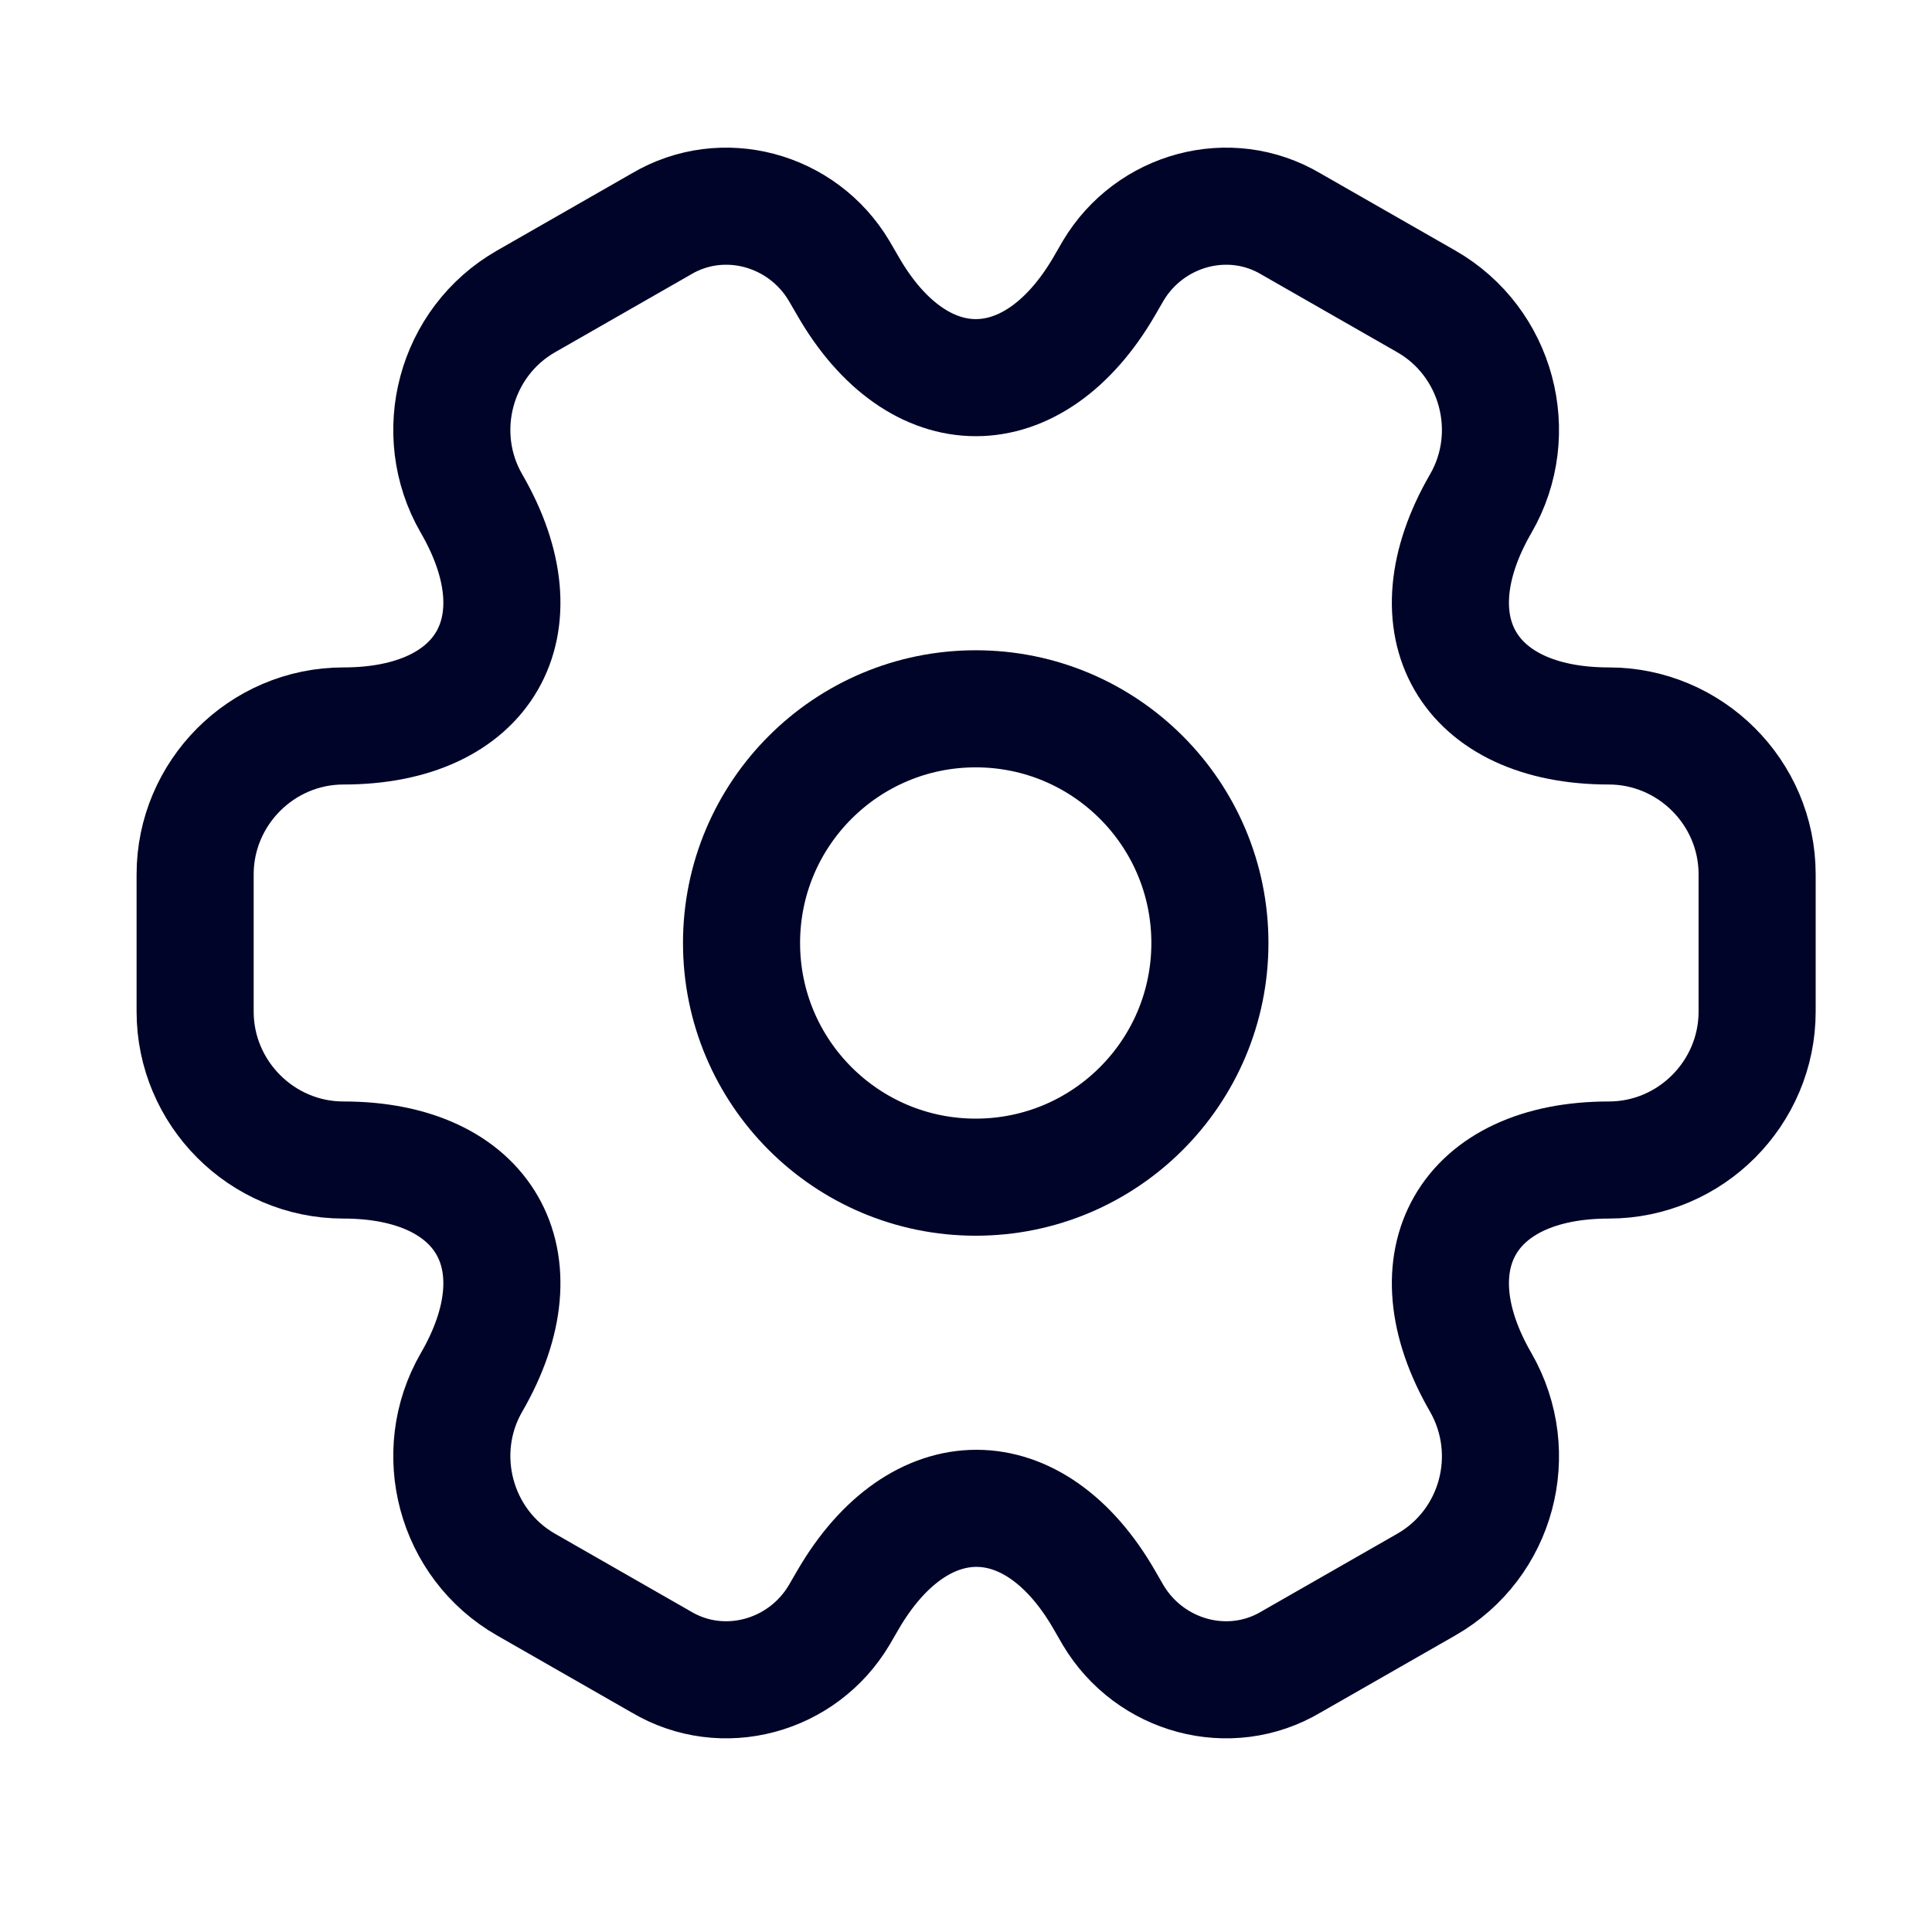
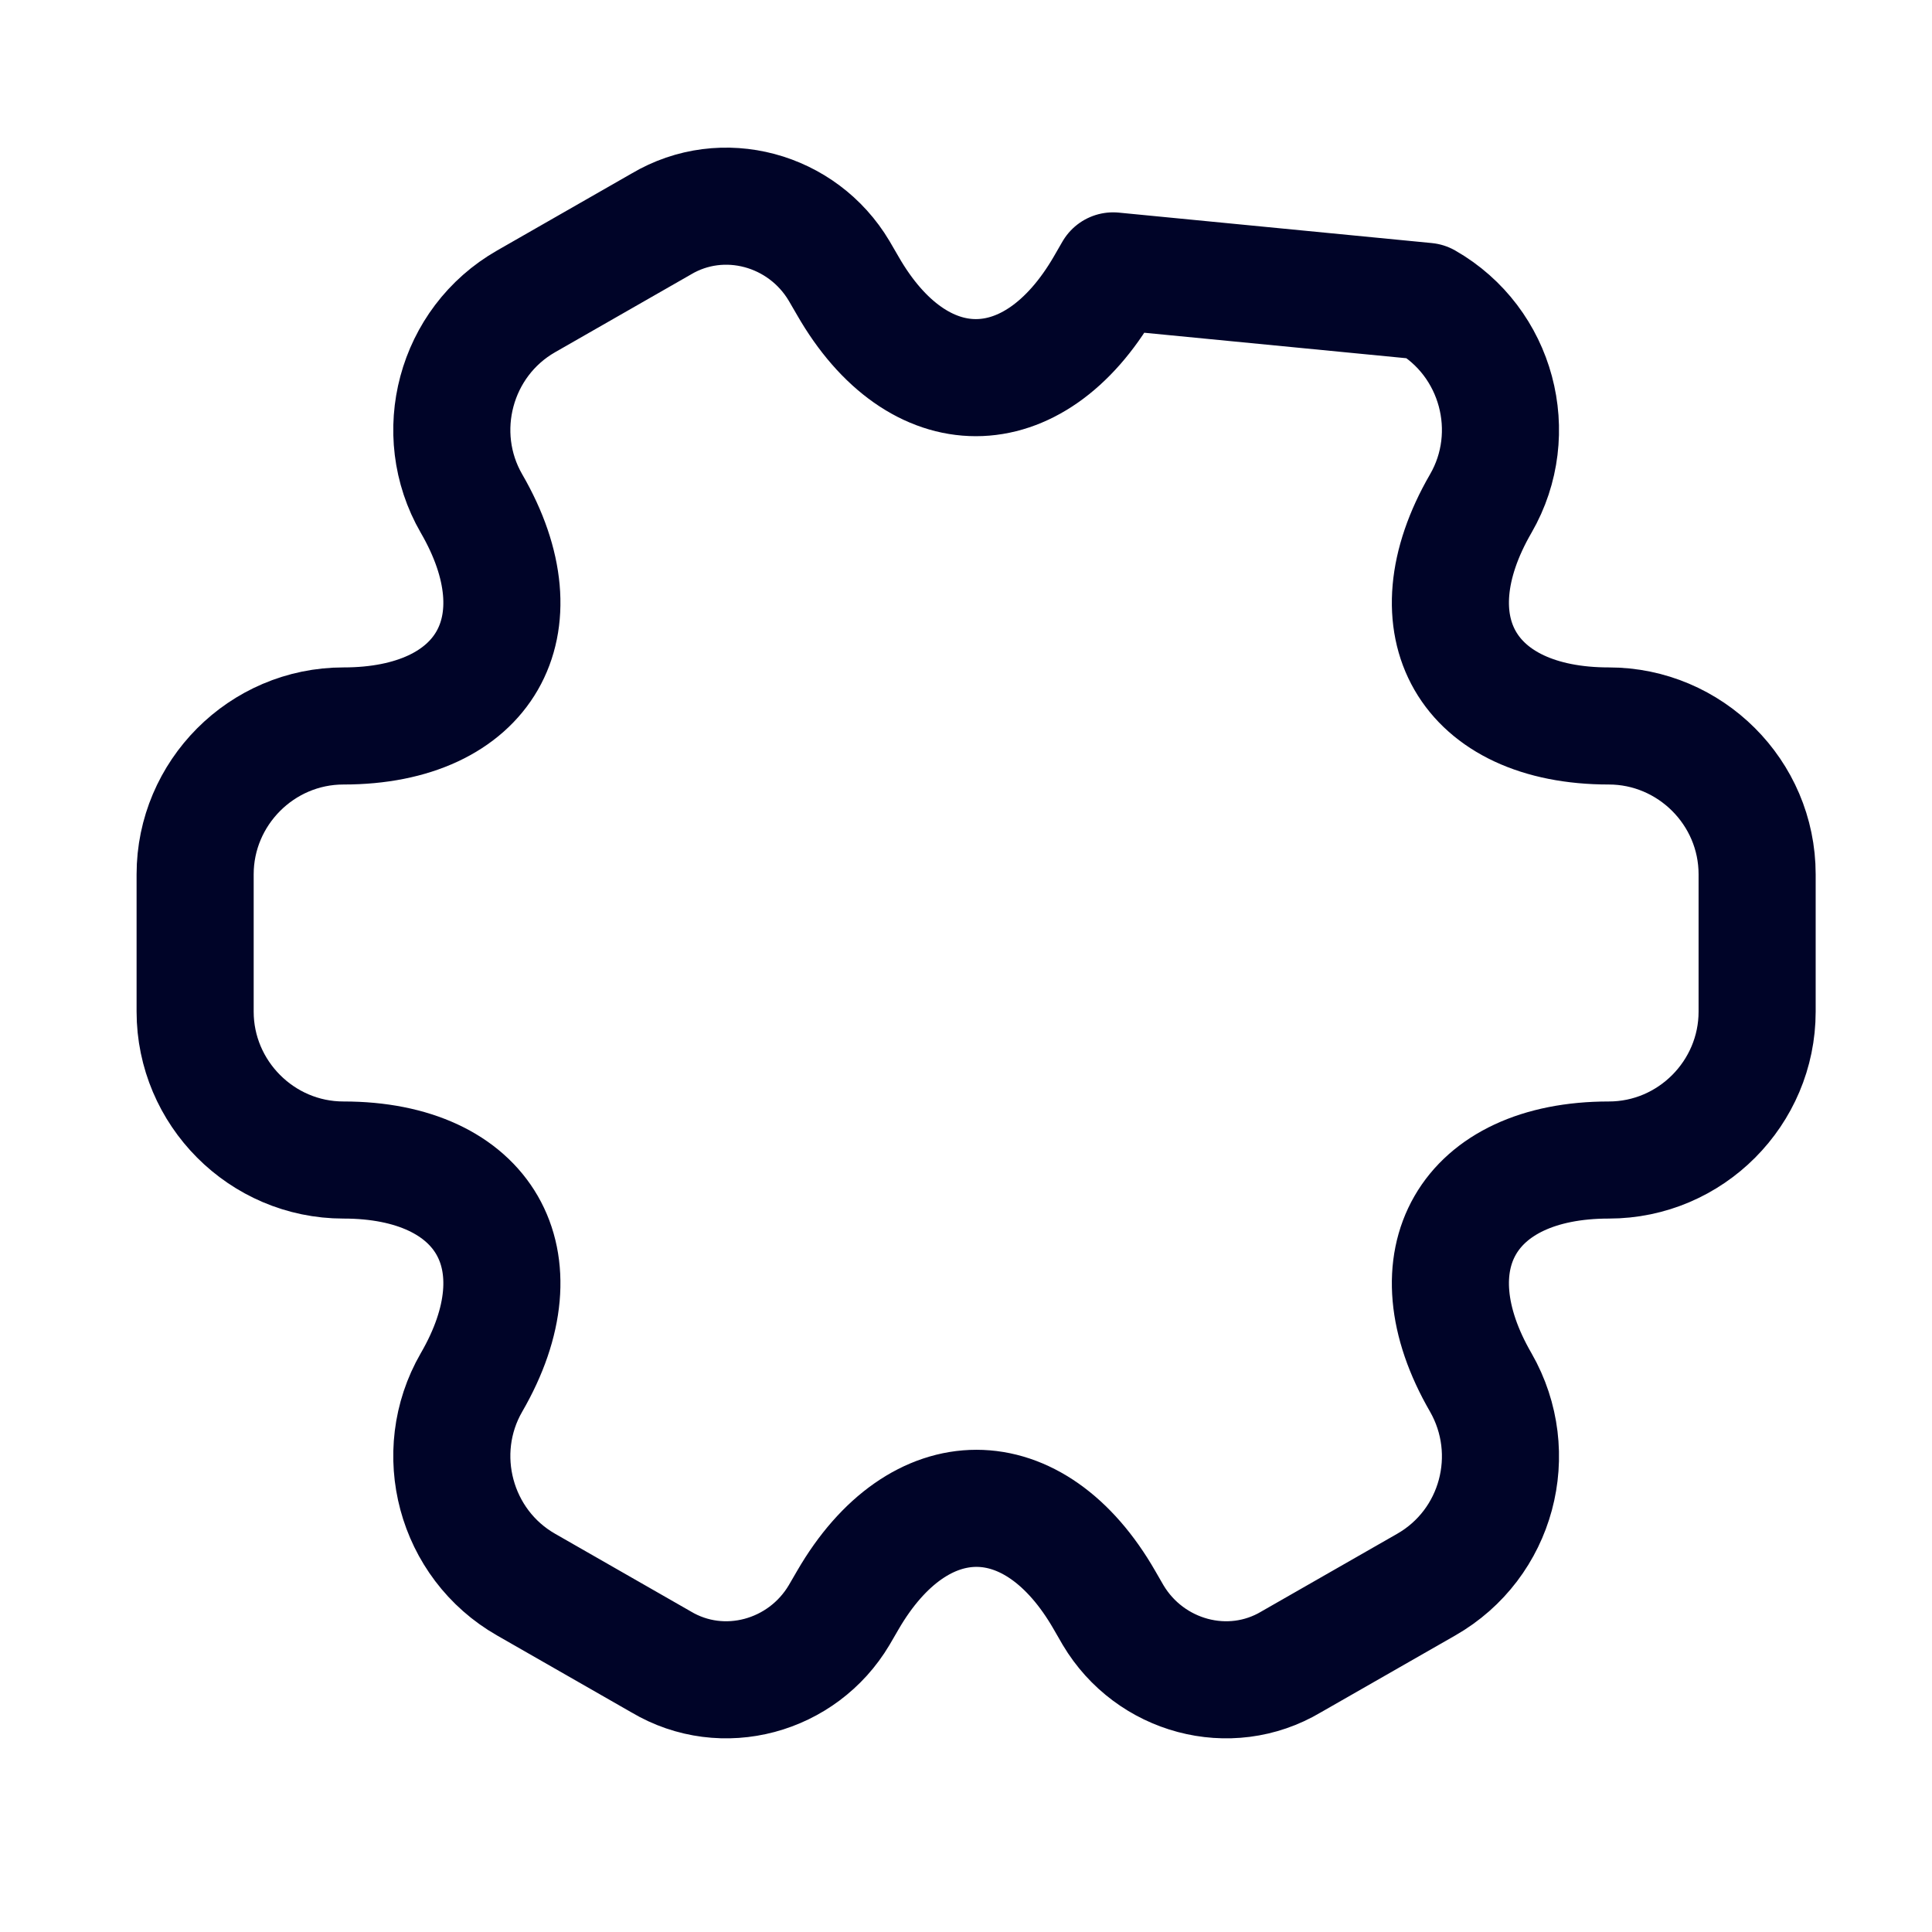
<svg xmlns="http://www.w3.org/2000/svg" width="33" height="33" viewBox="0 0 33 33" fill="none">
-   <path d="M16.666 20.107C18.876 20.107 20.666 18.316 20.666 16.107C20.666 13.898 18.876 12.107 16.666 12.107C14.457 12.107 12.666 13.898 12.666 16.107C12.666 18.316 14.457 20.107 16.666 20.107Z" stroke="#000428" stroke-width="2" stroke-miterlimit="10" stroke-linecap="round" stroke-linejoin="round" />
-   <path d="M3.333 17.28V14.934C3.333 13.547 4.467 12.4 5.867 12.4C8.28 12.4 9.267 10.694 8.053 8.6C7.36 7.4 7.773 5.84 8.987 5.147L11.293 3.827C12.347 3.2 13.707 3.574 14.333 4.627L14.48 4.88C15.68 6.974 17.653 6.974 18.867 4.88L19.013 4.627C19.64 3.574 21 3.2 22.053 3.827L24.36 5.147C25.573 5.84 25.987 7.4 25.293 8.6C24.08 10.694 25.067 12.4 27.48 12.4C28.867 12.4 30.013 13.534 30.013 14.934V17.28C30.013 18.667 28.88 19.814 27.48 19.814C25.067 19.814 24.08 21.52 25.293 23.614C25.987 24.827 25.573 26.374 24.36 27.067L22.053 28.387C21 29.014 19.64 28.64 19.013 27.587L18.867 27.334C17.667 25.24 15.693 25.24 14.48 27.334L14.333 27.587C13.707 28.64 12.347 29.014 11.293 28.387L8.987 27.067C7.773 26.374 7.36 24.814 8.053 23.614C9.267 21.52 8.28 19.814 5.867 19.814C4.467 19.814 3.333 18.667 3.333 17.28Z" stroke="#000428" stroke-width="2" stroke-miterlimit="10" stroke-linecap="round" stroke-linejoin="round" />
+   <path d="M3.333 17.28V14.934C3.333 13.547 4.467 12.4 5.867 12.4C8.28 12.4 9.267 10.694 8.053 8.6C7.36 7.4 7.773 5.84 8.987 5.147L11.293 3.827C12.347 3.2 13.707 3.574 14.333 4.627L14.48 4.88C15.68 6.974 17.653 6.974 18.867 4.88L19.013 4.627L24.36 5.147C25.573 5.84 25.987 7.4 25.293 8.6C24.08 10.694 25.067 12.4 27.48 12.4C28.867 12.4 30.013 13.534 30.013 14.934V17.28C30.013 18.667 28.88 19.814 27.48 19.814C25.067 19.814 24.08 21.52 25.293 23.614C25.987 24.827 25.573 26.374 24.36 27.067L22.053 28.387C21 29.014 19.64 28.64 19.013 27.587L18.867 27.334C17.667 25.24 15.693 25.24 14.48 27.334L14.333 27.587C13.707 28.64 12.347 29.014 11.293 28.387L8.987 27.067C7.773 26.374 7.36 24.814 8.053 23.614C9.267 21.52 8.28 19.814 5.867 19.814C4.467 19.814 3.333 18.667 3.333 17.28Z" stroke="#000428" stroke-width="2" stroke-miterlimit="10" stroke-linecap="round" stroke-linejoin="round" />
</svg>